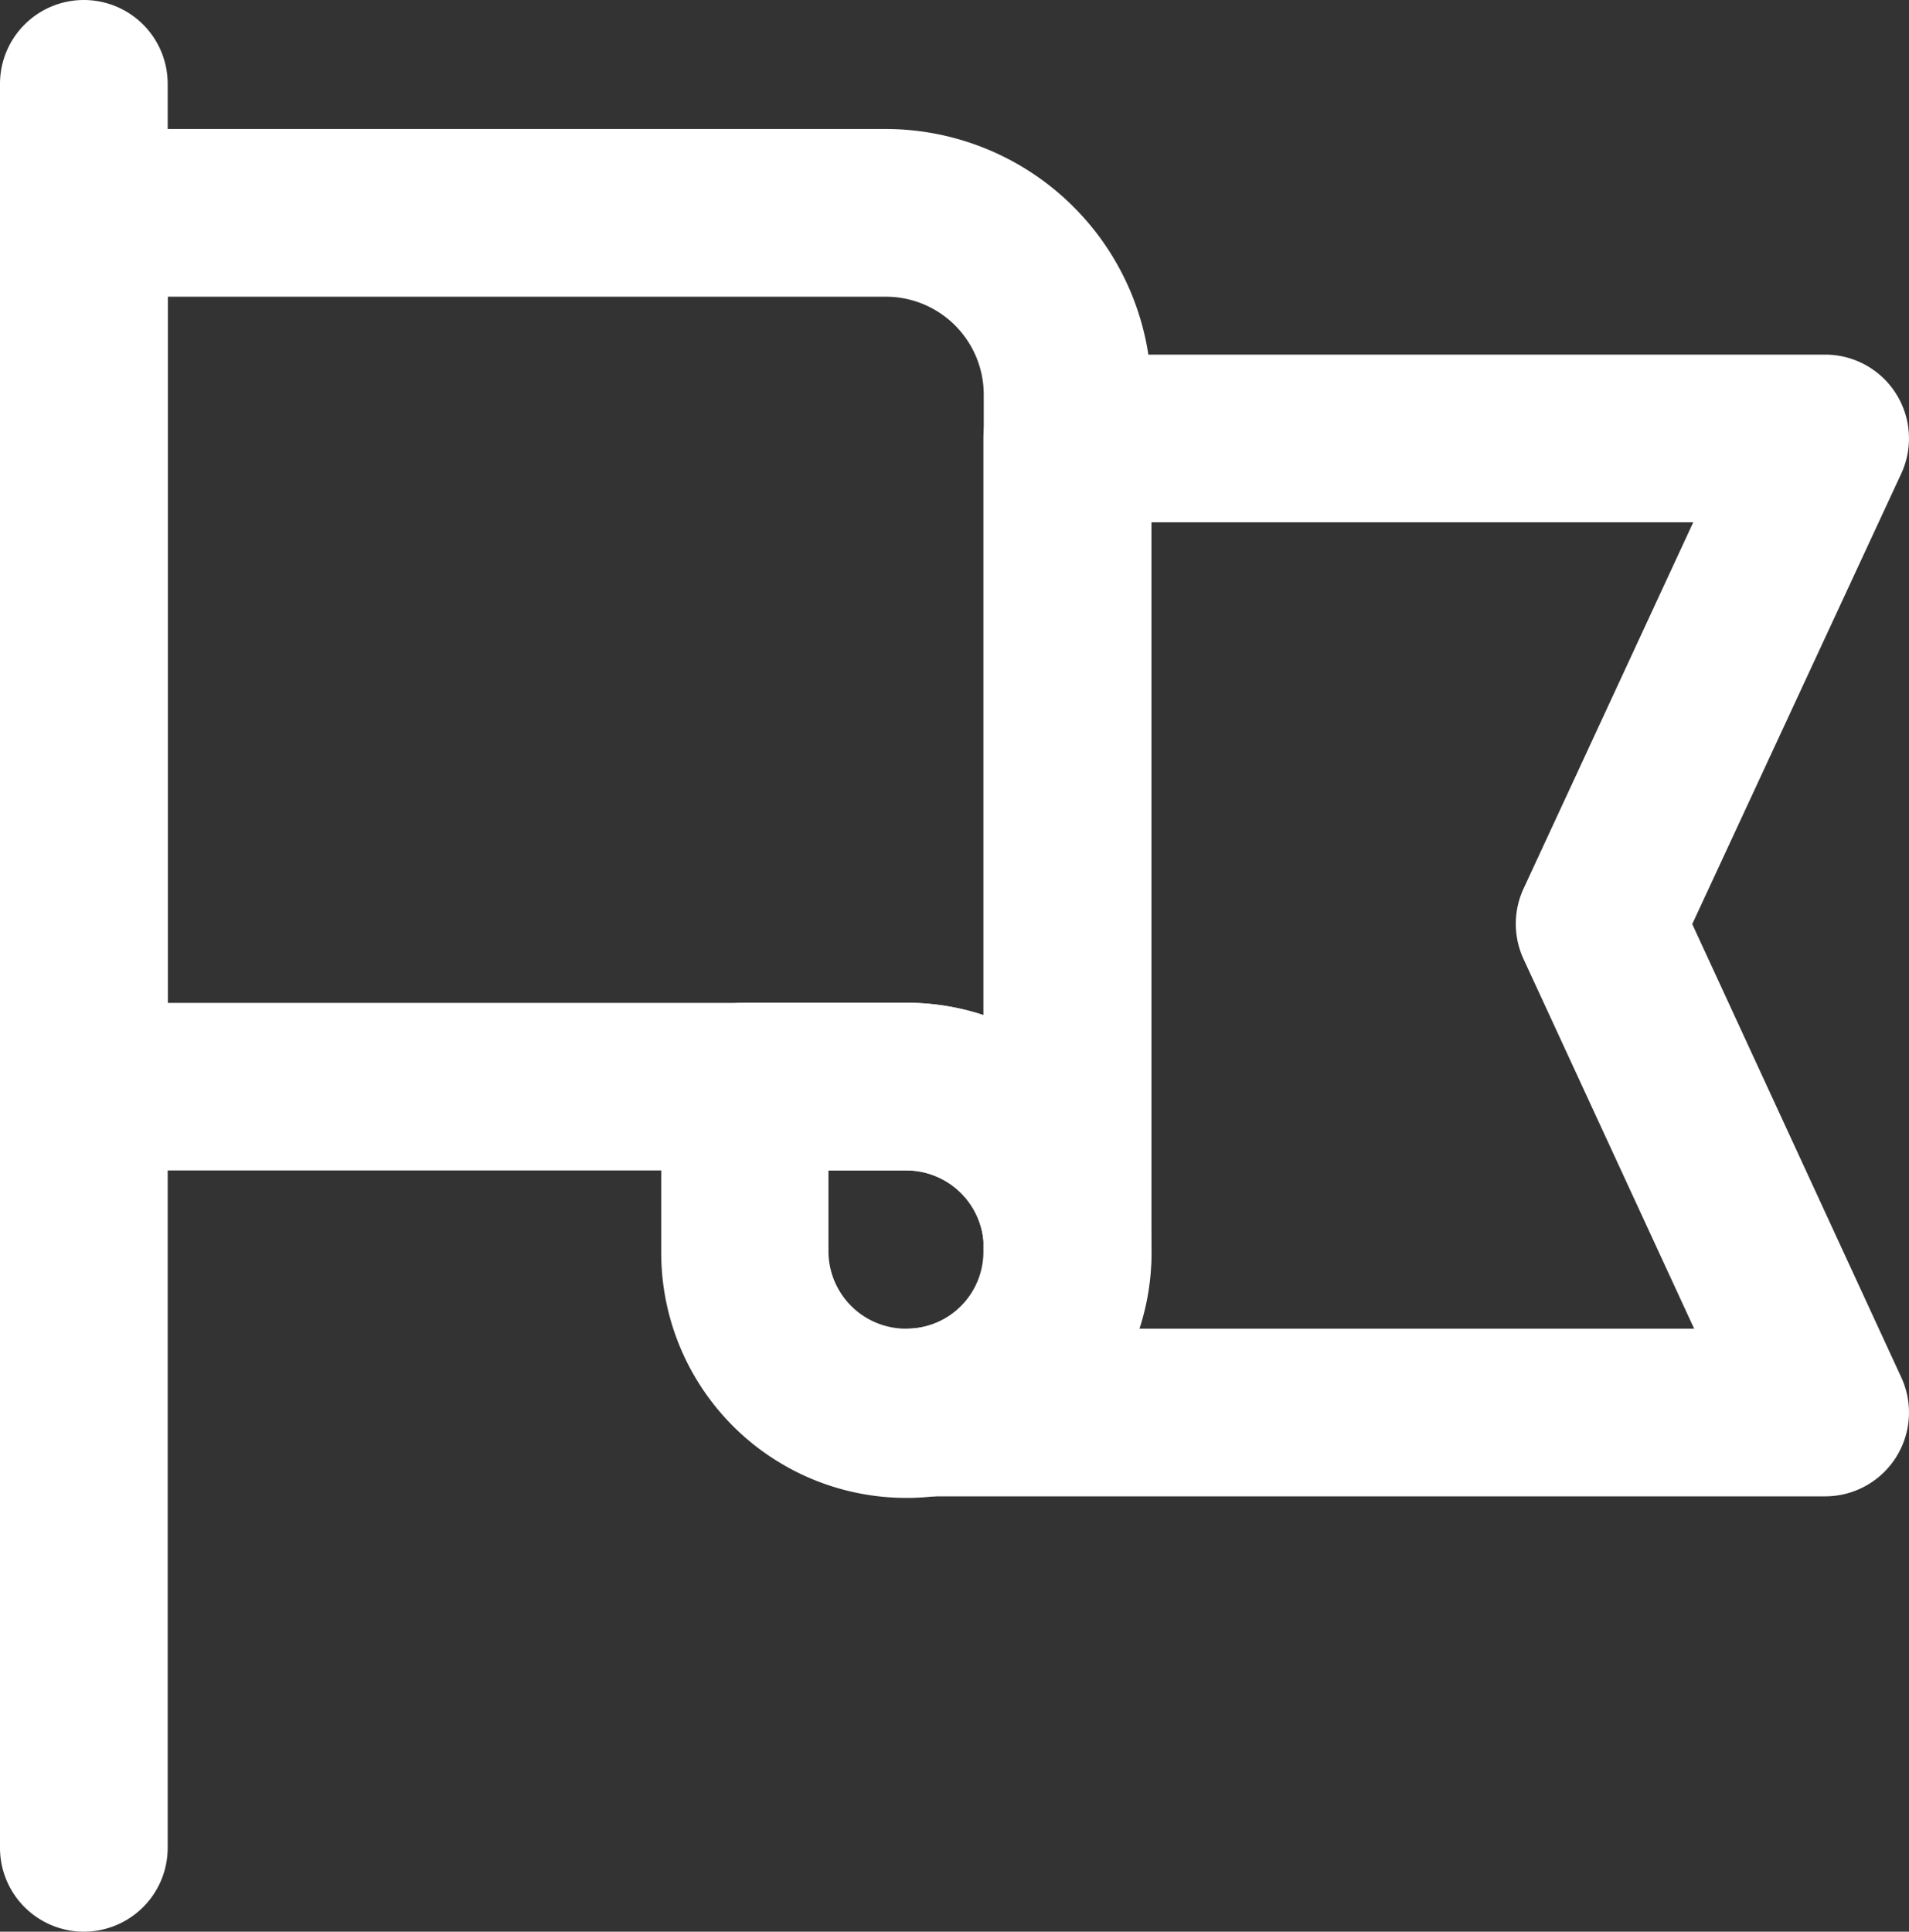
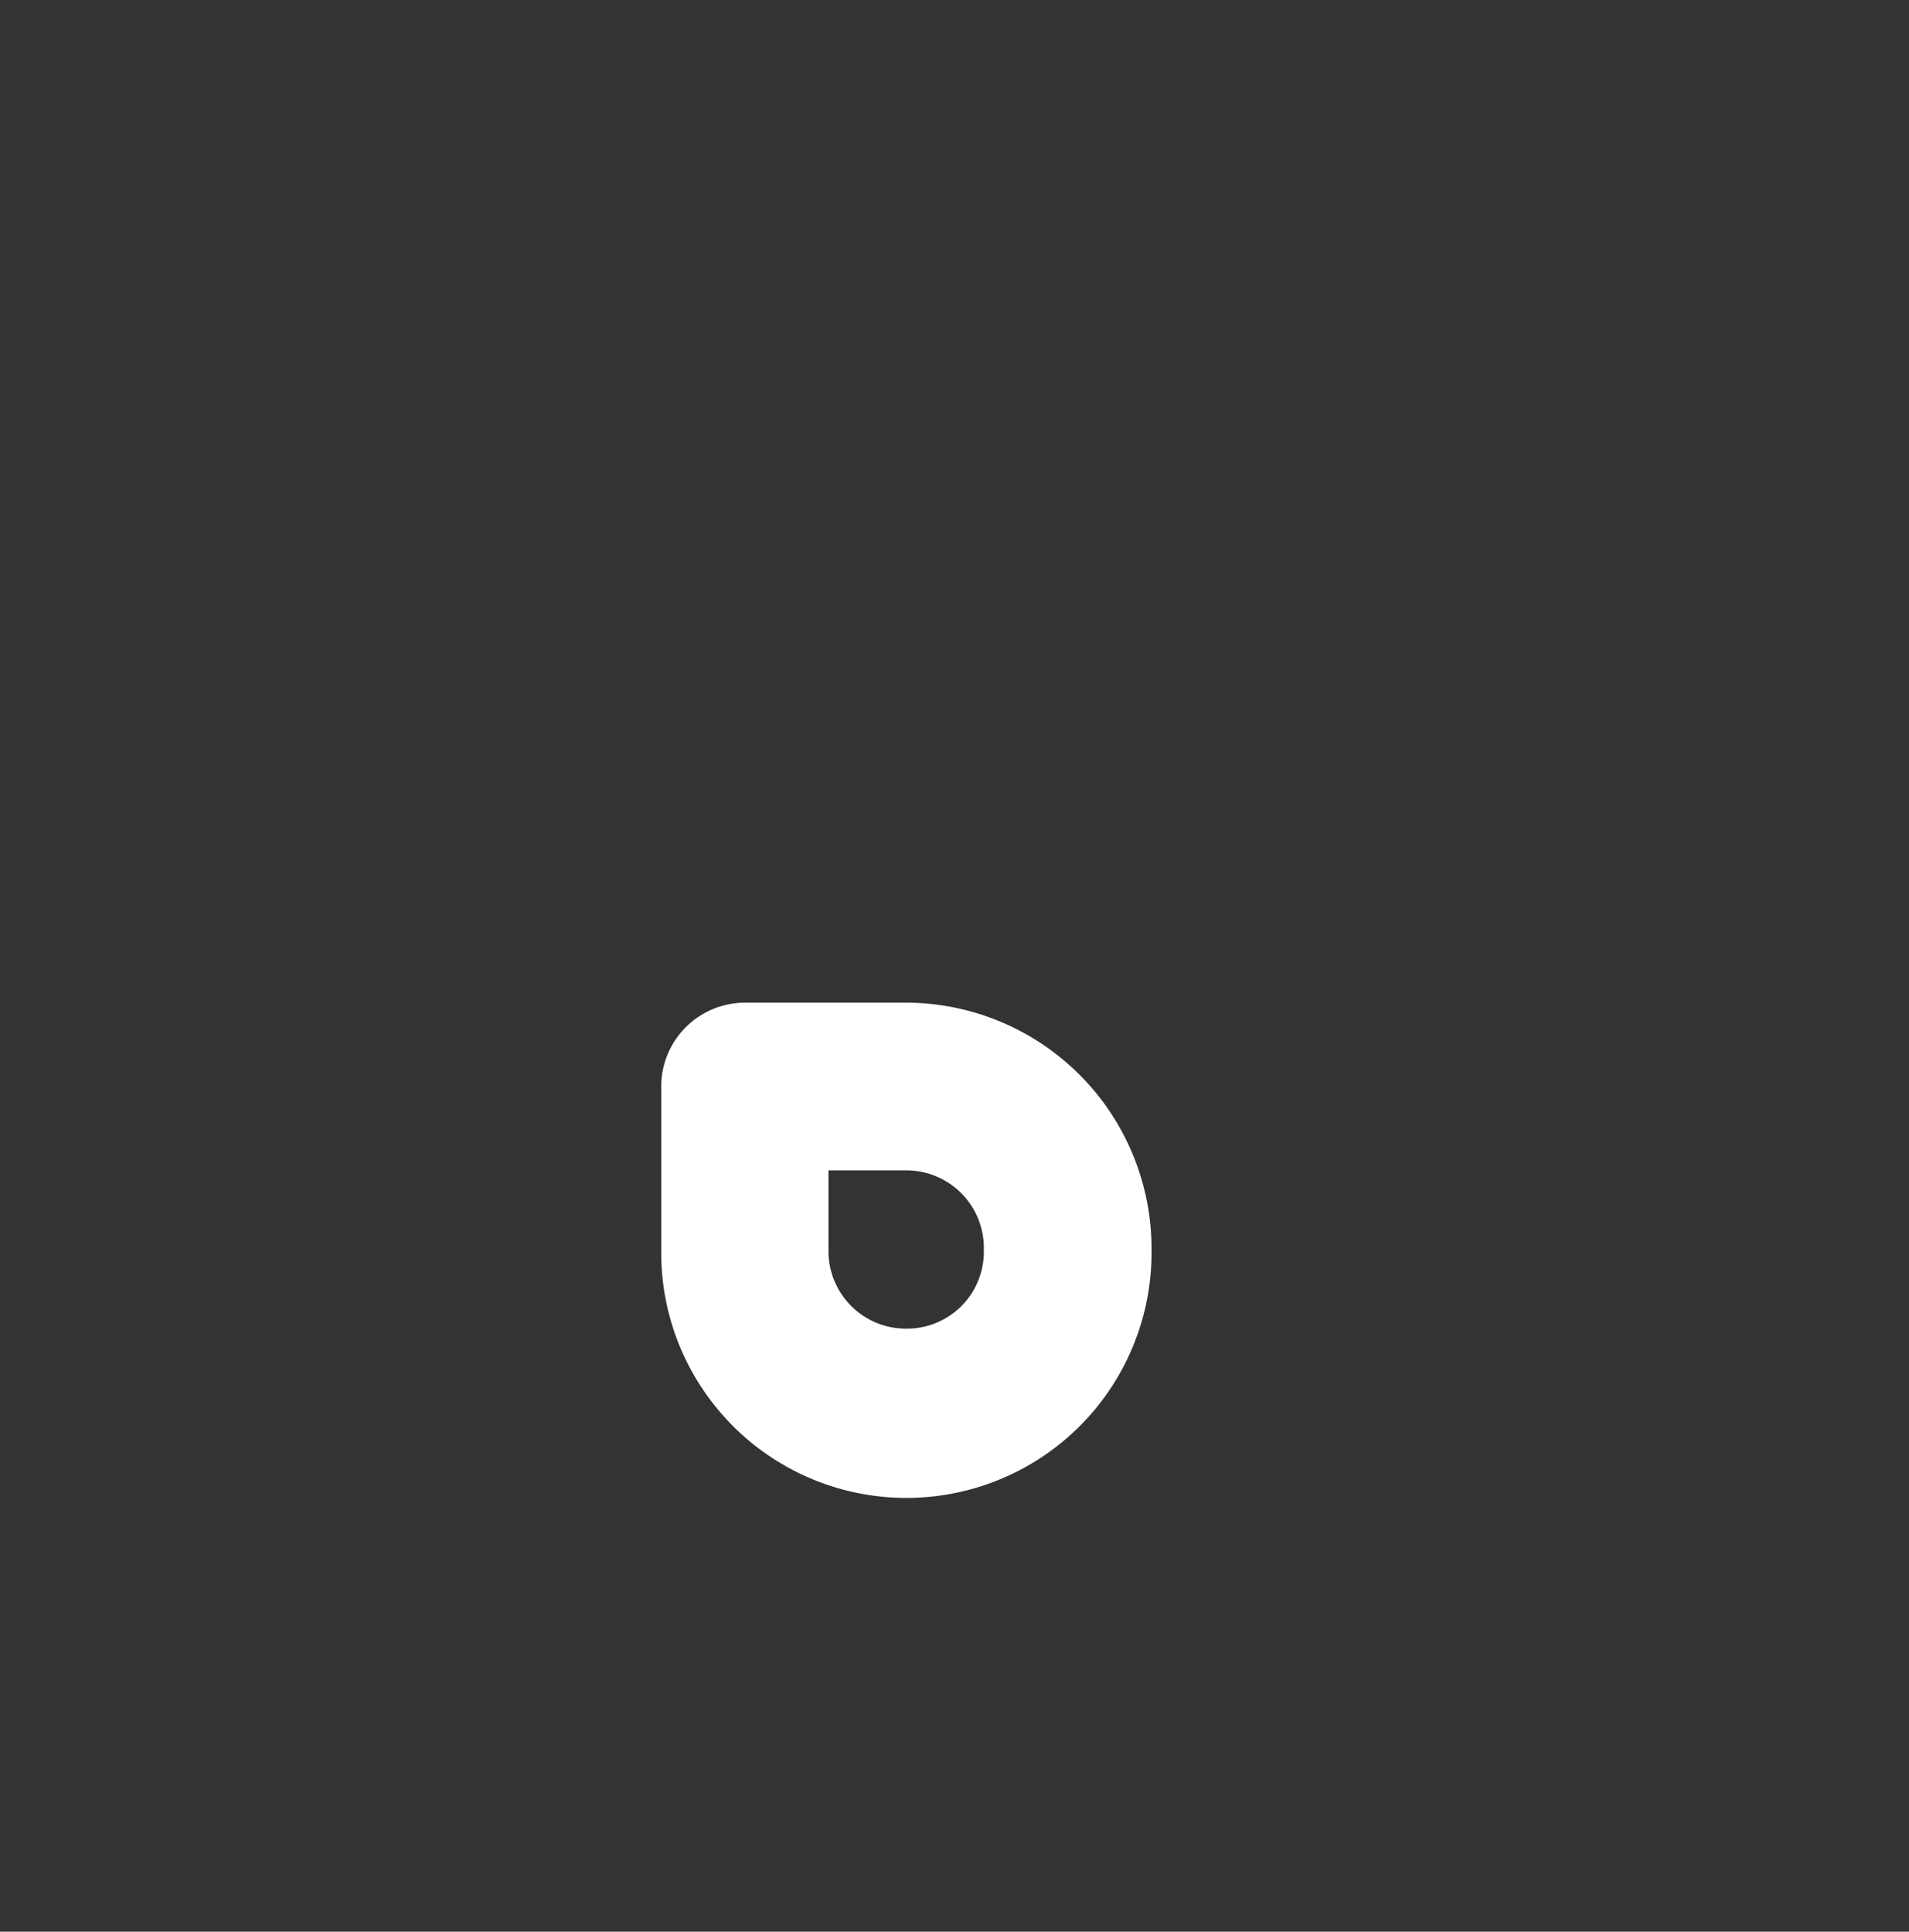
<svg xmlns="http://www.w3.org/2000/svg" viewBox="0 0 17.077 17.279">
  <rect x="0" y="0" width="17.077" height="17.279" fill="#333333" stroke="none" />
  <g id="Group_1232" data-name="Group 1232" transform="translate(0.5 0.5)">
    <g id="Group_1057" data-name="Group 1057" transform="translate(0.25 0.25)">
-       <path id="Line_11" data-name="Line 11" d="M0,16.529a.75.75,0,0,1-.75-.75V0A.75.75,0,0,1,0-.75.75.75,0,0,1,.75,0V15.779A.75.75,0,0,1,0,16.529Z" fill="#fff" />
-       <path id="Path_387" data-name="Path 387" d="M4.309.632h6.78a.75.75,0,0,1,.68,1.066L9.9,5.726,11.77,9.781a.75.75,0,0,1-.681,1.064H2.88a.75.75,0,0,1,0-1.5.688.688,0,0,0,.679-.679V1.382A.75.75,0,0,1,4.309.632Zm5.6,1.5H5.059V8.666a2.17,2.17,0,0,1-.108.679H9.917L8.391,6.039a.75.75,0,0,1,0-.63Z" transform="translate(4.488 1.79)" fill="#fff" />
-       <path id="Path_388" data-name="Path 388" d="M.25-.088H7.422A2.378,2.378,0,0,1,9.8,2.287V9.935a.75.75,0,0,1-1.5,0,.694.694,0,0,0-.679-.707H.25a.75.75,0,0,1-.75-.75V.662A.75.75,0,0,1,.25-.088ZM8.3,7.838V2.287a.876.876,0,0,0-.875-.875H1V7.729H7.618A2.145,2.145,0,0,1,8.3,7.838Z" transform="translate(-0.25 0.492)" fill="#fff" />
      <path id="Path_389" data-name="Path 389" d="M2.36,2.7H3.817A2.2,2.2,0,0,1,6,4.909v.028a2.193,2.193,0,0,1-4.386,0V3.452A.75.75,0,0,1,2.36,2.7ZM3.817,5.616A.688.688,0,0,0,4.5,4.937V4.909A.694.694,0,0,0,3.817,4.2H3.11v.735A.694.694,0,0,0,3.817,5.616Z" transform="translate(3.551 5.519)" fill="#fff" />
    </g>
  </g>
</svg>